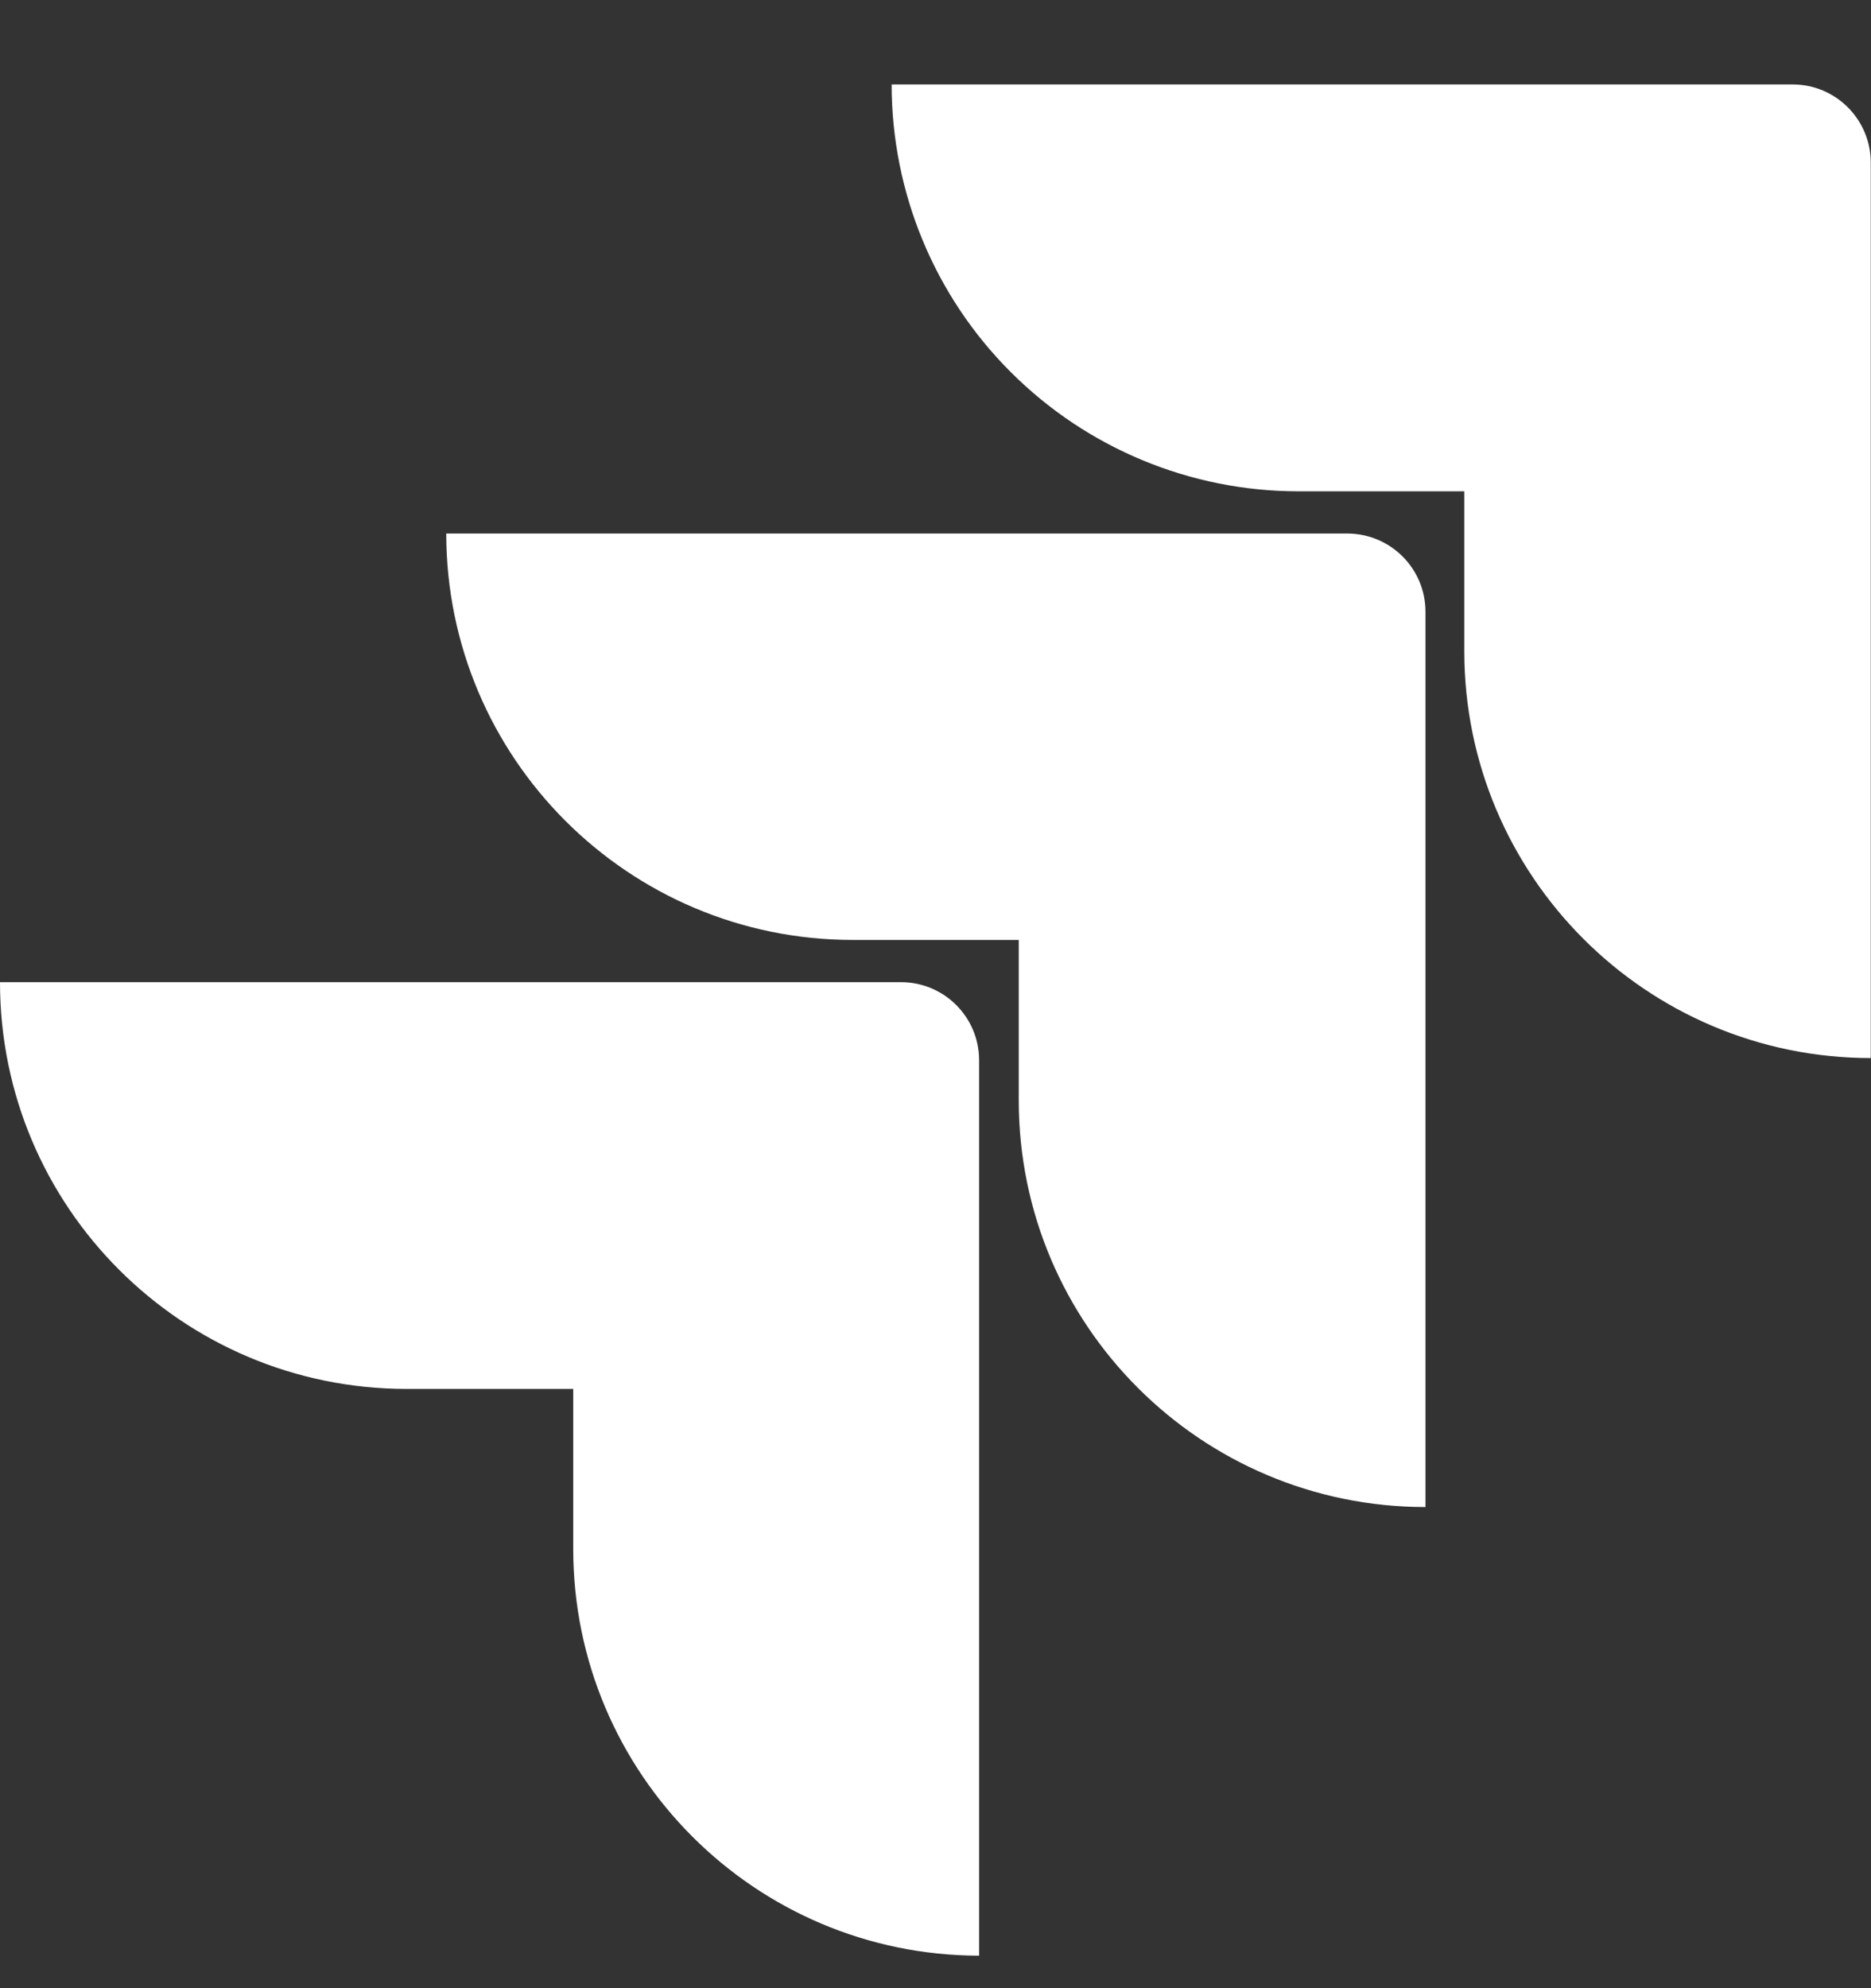
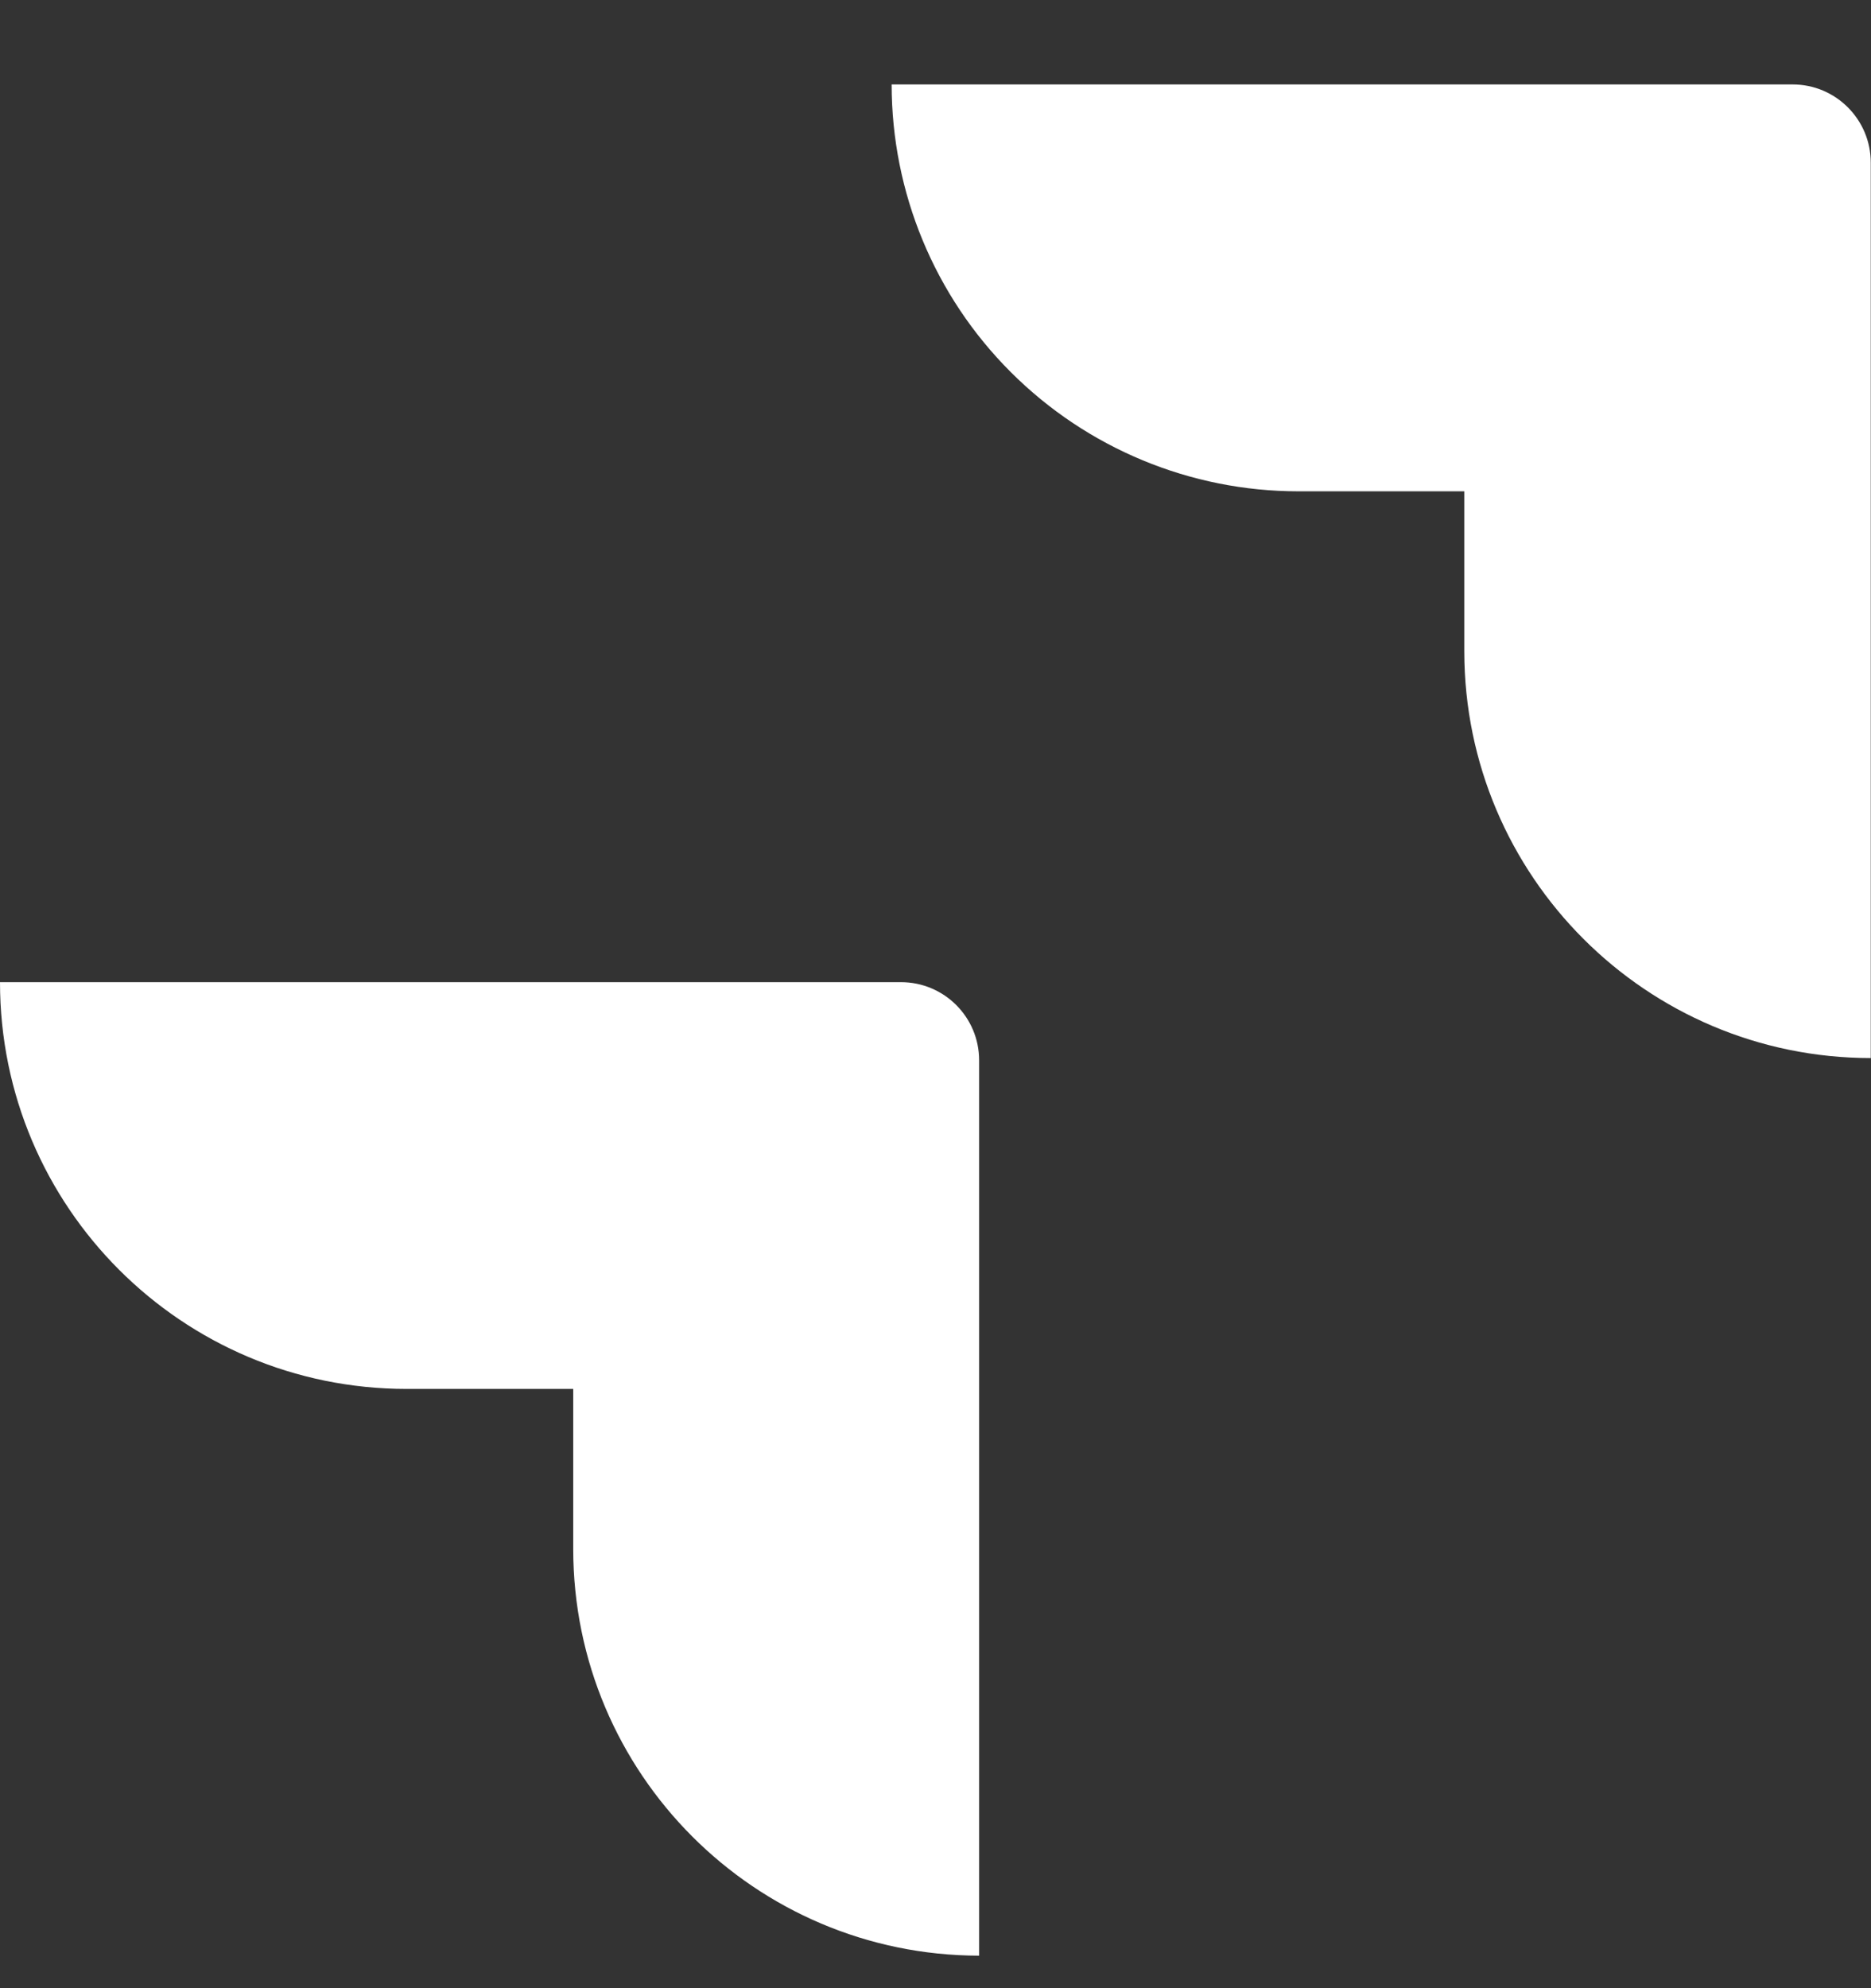
<svg xmlns="http://www.w3.org/2000/svg" width="16" height="17" viewBox="0 0 16 17" fill="none">
  <rect x="0" y="0" width="16" height="17" fill="#333333" stroke="none" />
  <path d="M15.33 0.722H7.625C7.625 1.645 7.991 2.53 8.644 3.182C9.296 3.834 10.181 4.201 11.103 4.201H12.522V5.571C12.524 7.49 14.079 9.046 15.998 9.047V1.391C15.998 1.022 15.699 0.722 15.33 0.722Z" fill="white" />
-   <path d="M11.521 4.562H3.816C3.818 6.481 5.373 8.036 7.292 8.037H8.712V9.412C8.714 11.331 10.271 12.886 12.19 12.886V5.23C12.19 4.861 11.89 4.562 11.521 4.562Z" fill="white" />
  <path d="M7.705 8.398H0C0 10.319 1.557 11.876 3.478 11.876H4.902V13.246C4.903 15.164 6.456 16.719 8.373 16.722V9.066C8.373 8.697 8.074 8.398 7.705 8.398Z" fill="white" />
</svg>